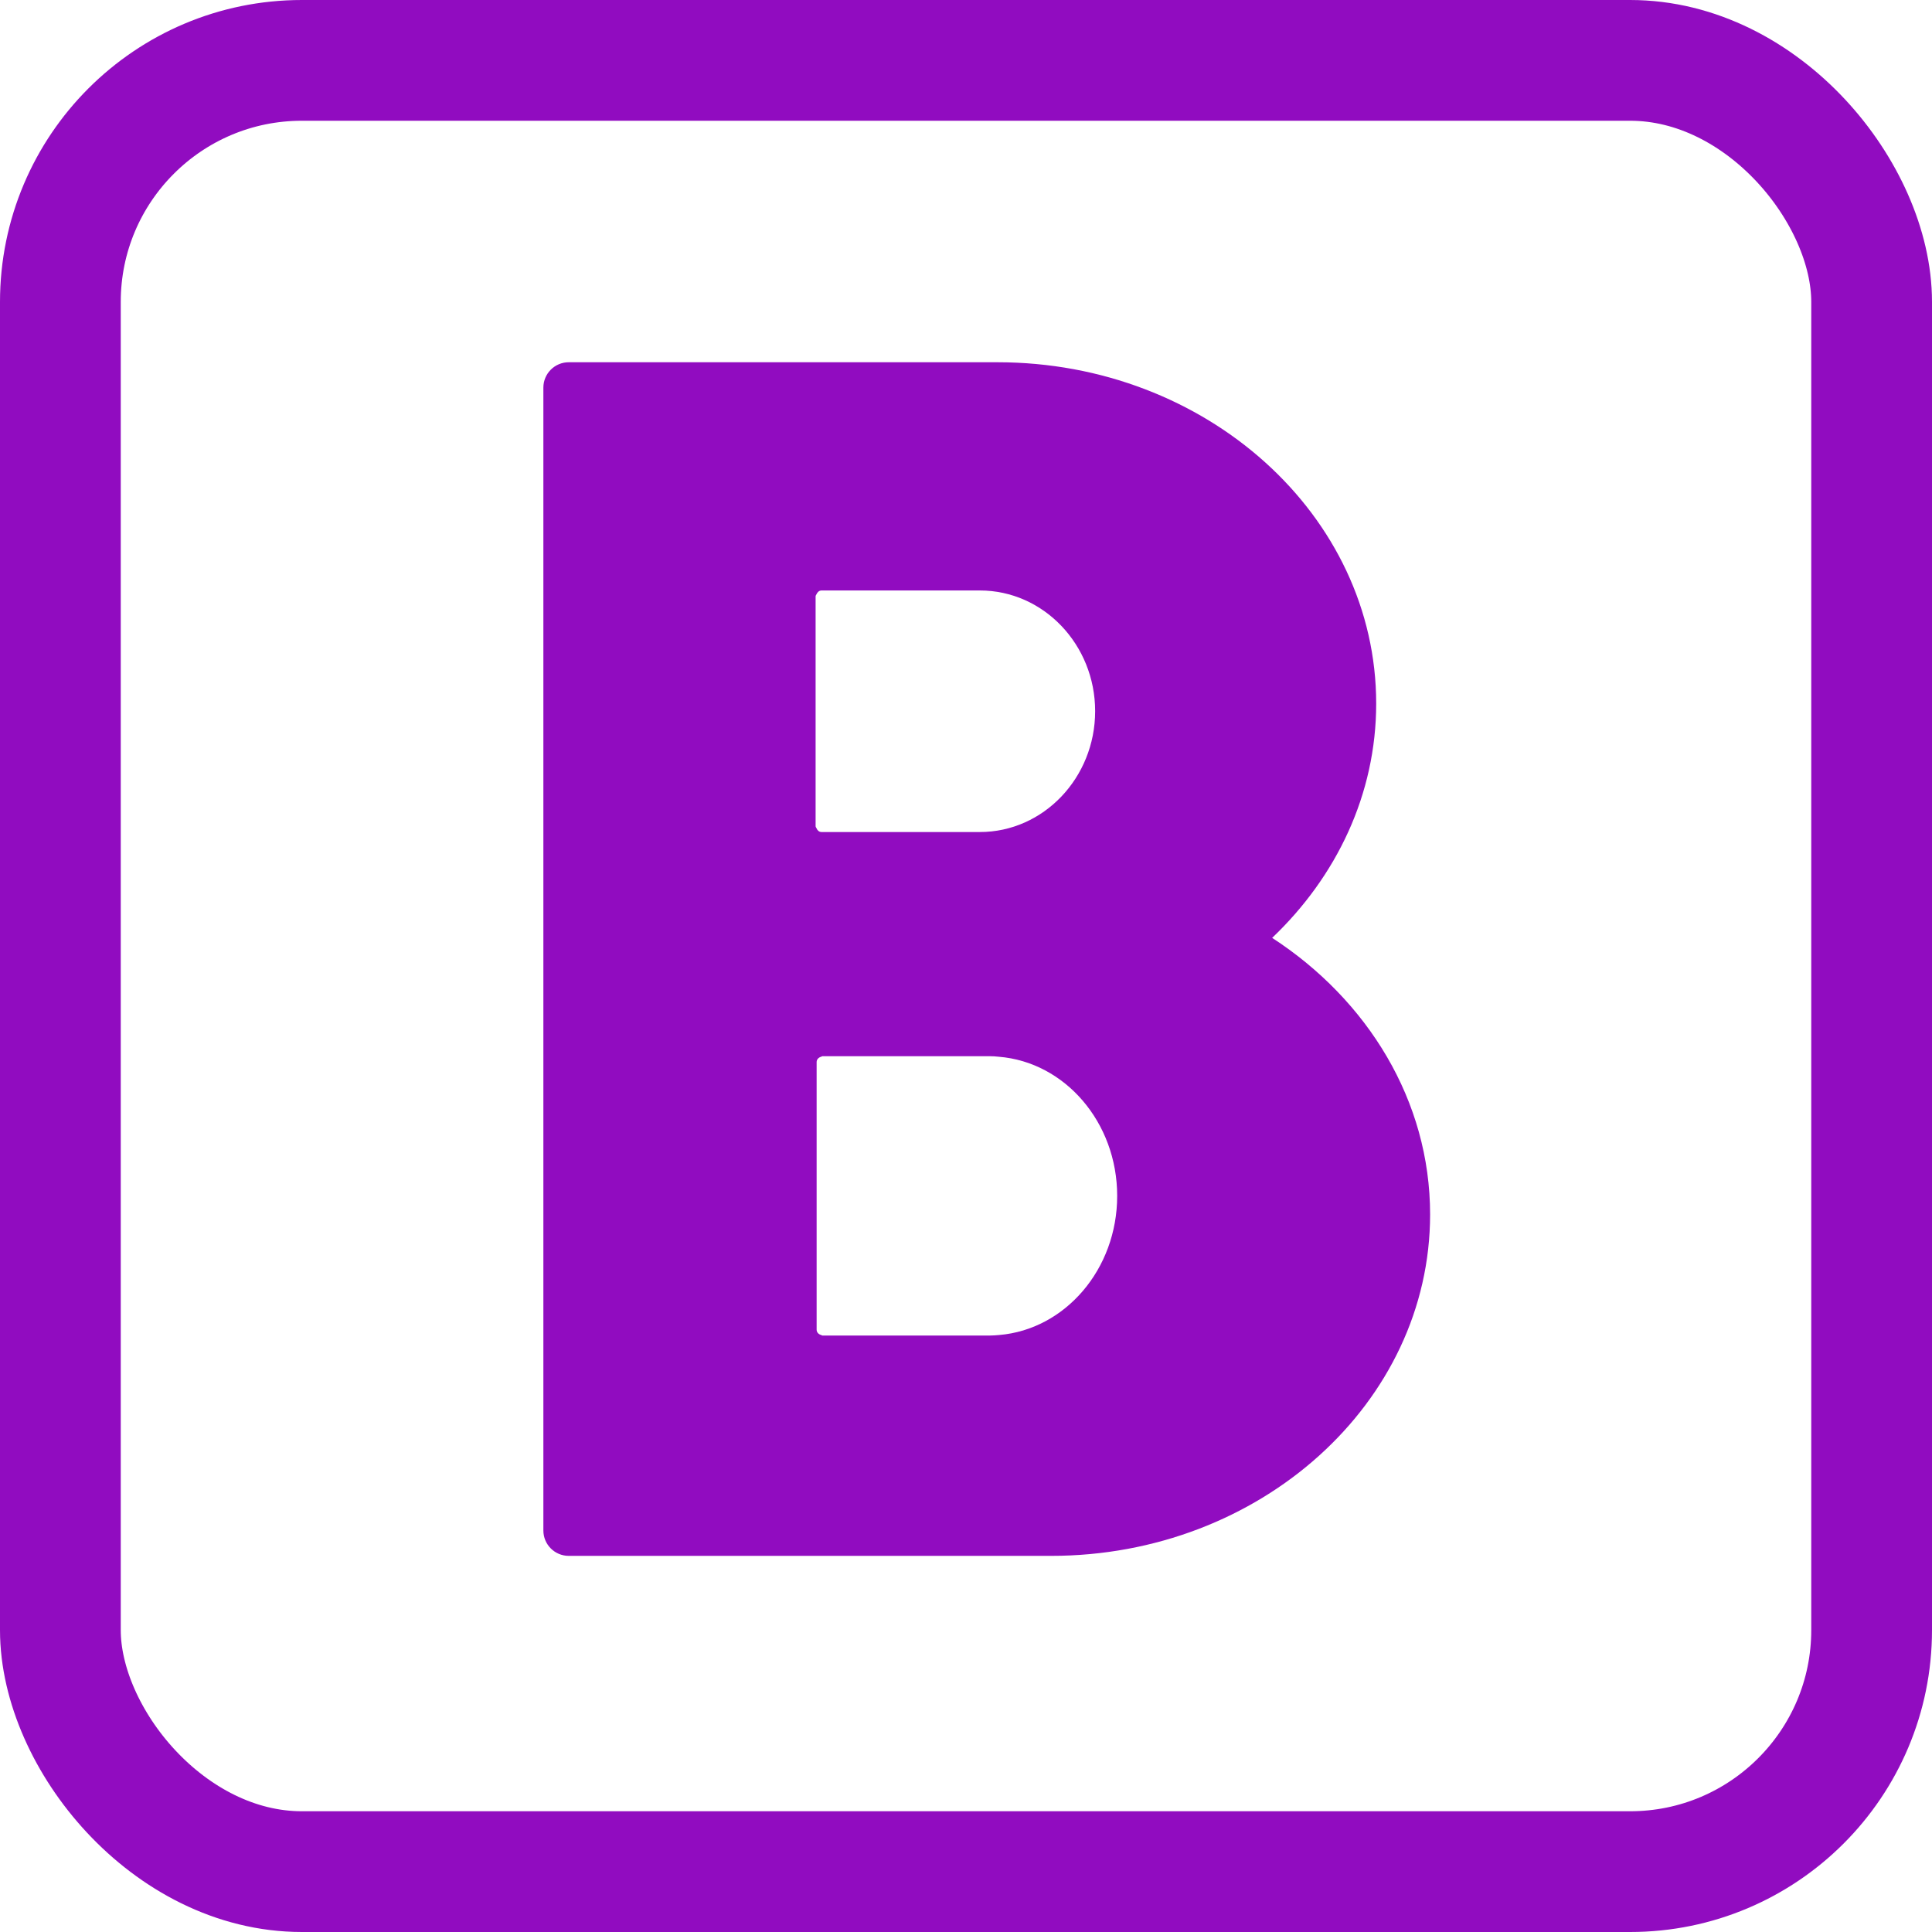
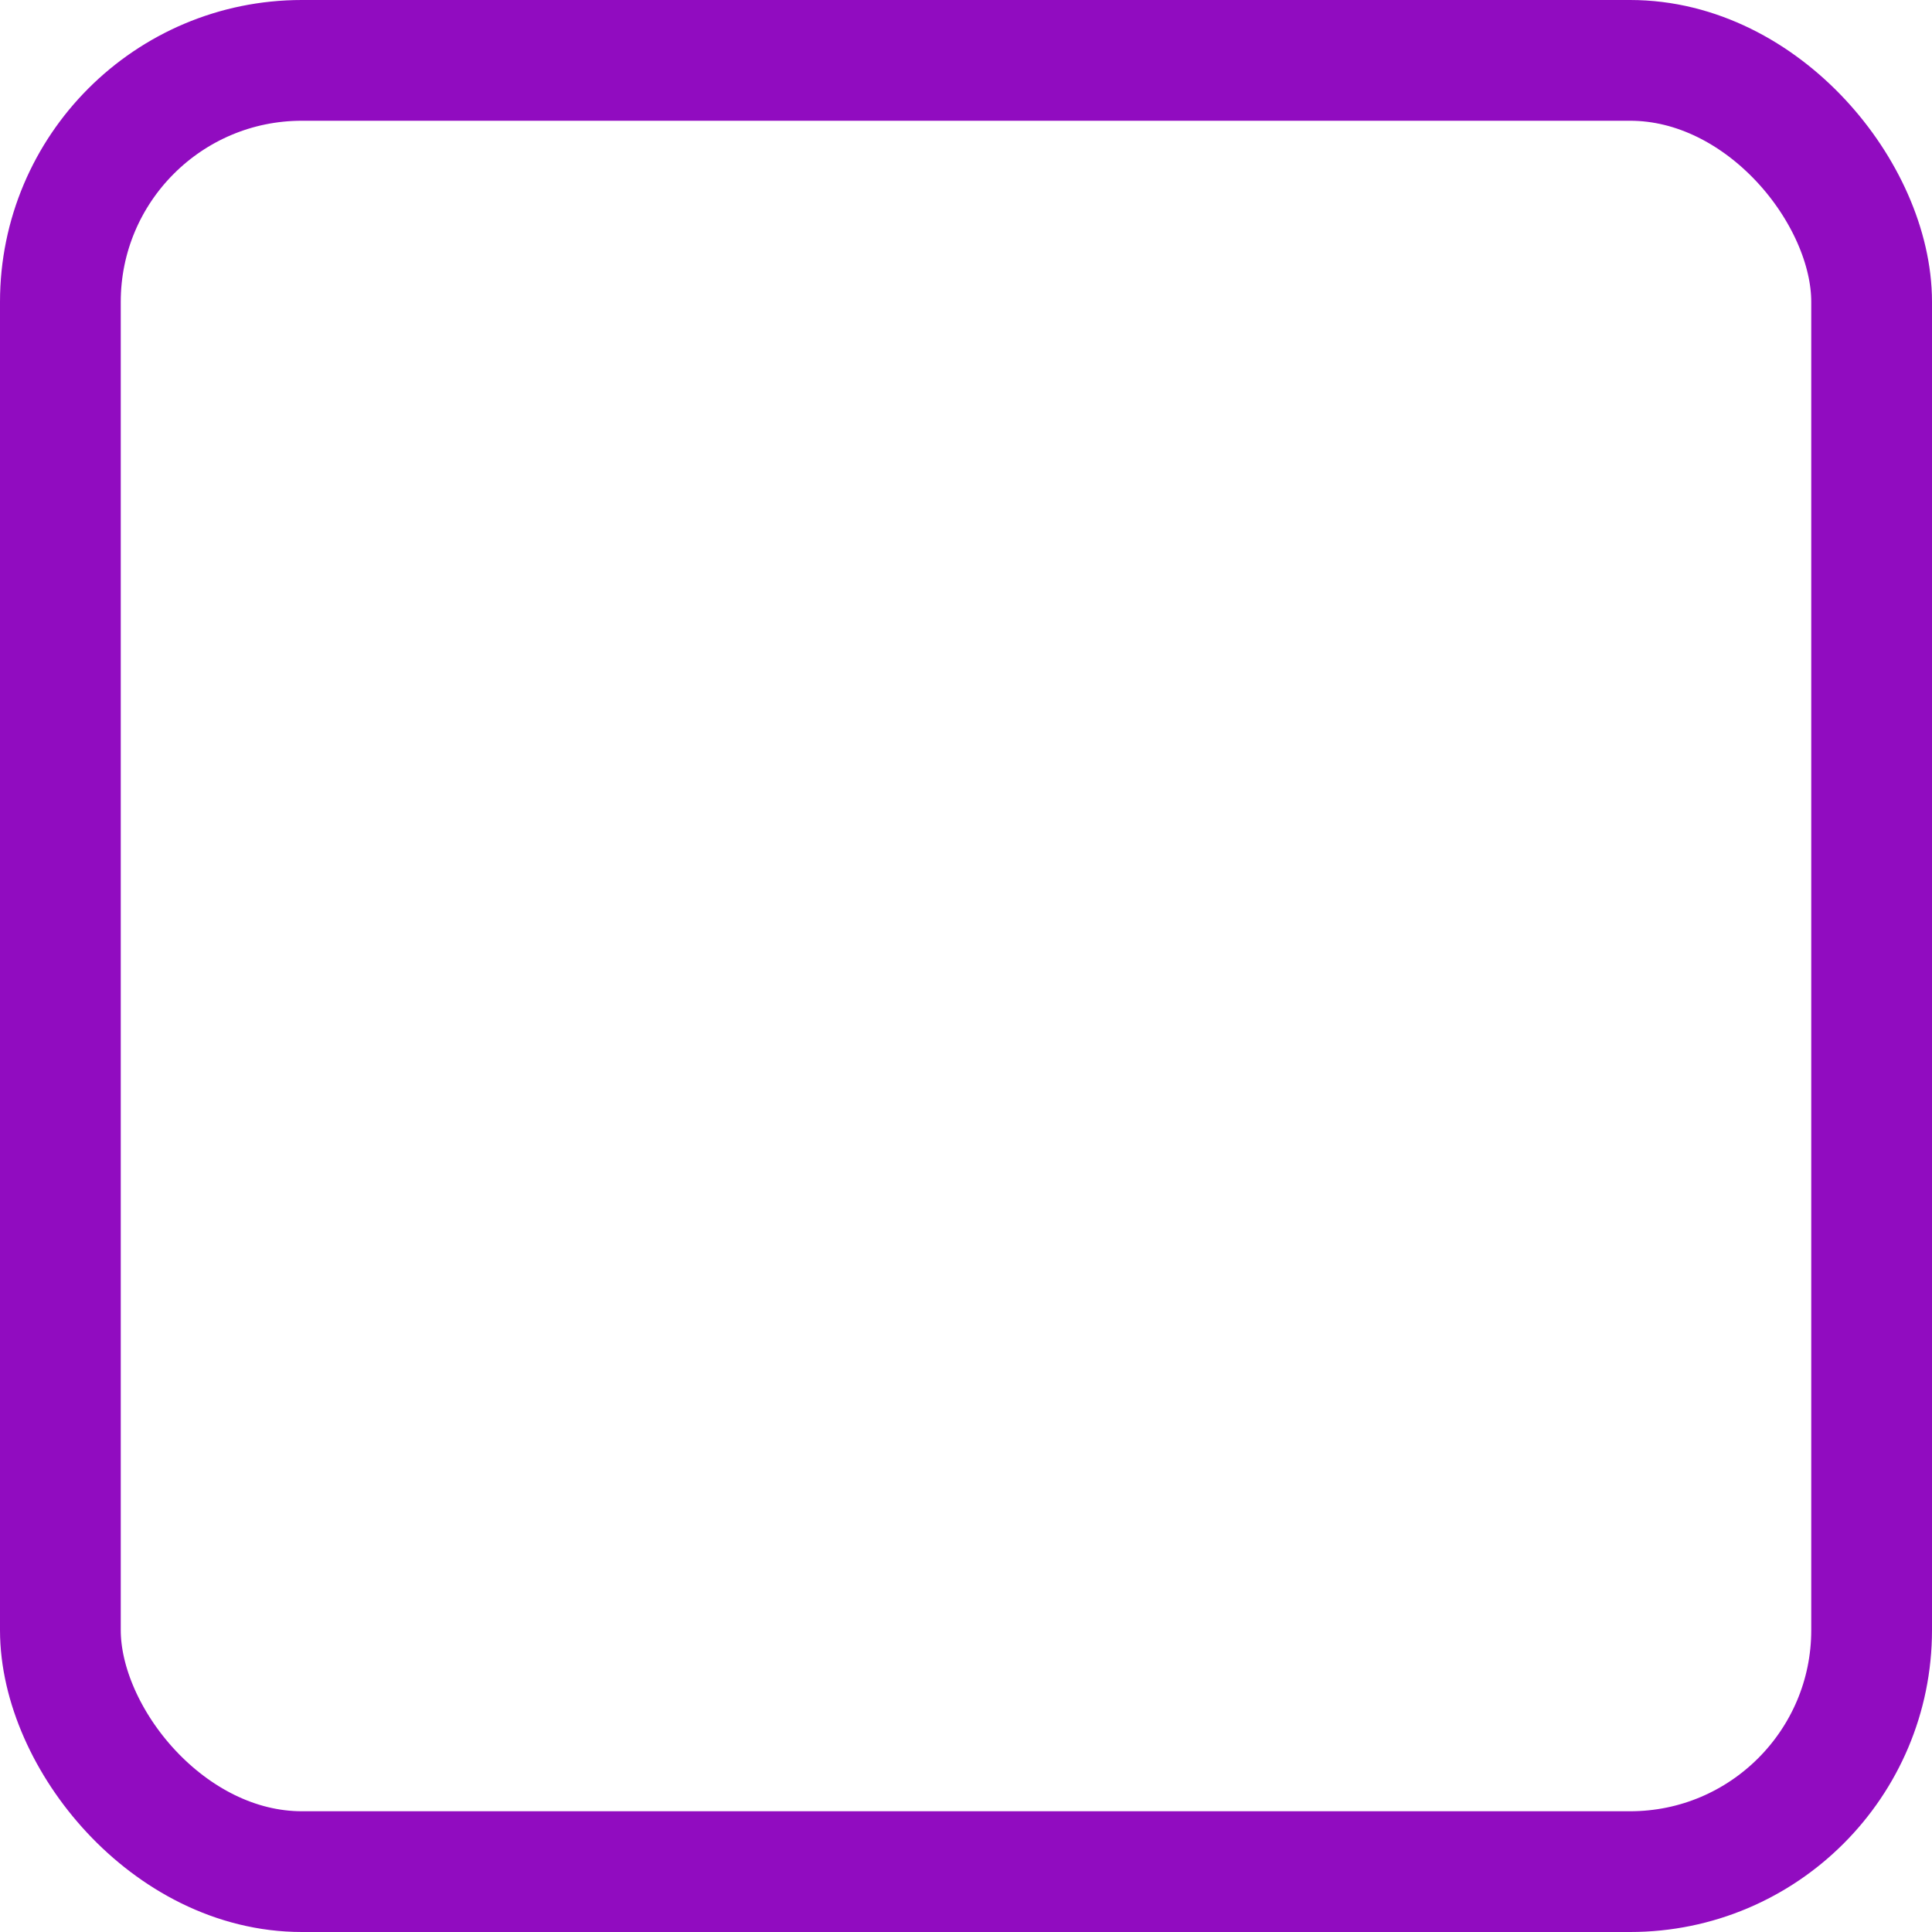
<svg xmlns="http://www.w3.org/2000/svg" viewBox="0 0 32 32" fill="none">
-   <path d="M21.071 15.534C22.136 14.52 22.794 13.157 22.794 11.653C22.794 8.535 19.98 6 16.521 6H9.42C9.188 6 9 6.188 9 6.42V25.35C9 25.582 9.188 25.77 9.42 25.77H17.411C20.872 25.77 23.687 23.233 23.687 20.115C23.687 18.231 22.652 16.562 21.071 15.534ZM16.23 13.781H13.607C13.568 13.781 13.539 13.755 13.524 13.719C13.519 13.708 13.509 13.697 13.509 13.684V9.877C13.509 9.864 13.519 9.853 13.524 9.842C13.539 9.808 13.568 9.78 13.607 9.78H16.23C17.282 9.78 18.139 10.676 18.139 11.779C18.139 12.883 17.282 13.781 16.23 13.781ZM16.389 22.121H13.622C13.614 22.121 13.609 22.114 13.601 22.112C13.56 22.101 13.526 22.069 13.526 22.024V17.591C13.526 17.546 13.56 17.514 13.601 17.503C13.611 17.501 13.614 17.494 13.622 17.494H16.387C16.44 17.494 16.492 17.497 16.543 17.503C17.638 17.591 18.504 18.589 18.504 19.808C18.504 21.023 17.642 22.02 16.549 22.112C16.498 22.116 16.444 22.121 16.389 22.121Z" fill="#910CC0" />
  <rect x="1" y="1" width="30" height="30" rx="4" stroke="#910CC0" stroke-width="2" />
</svg>